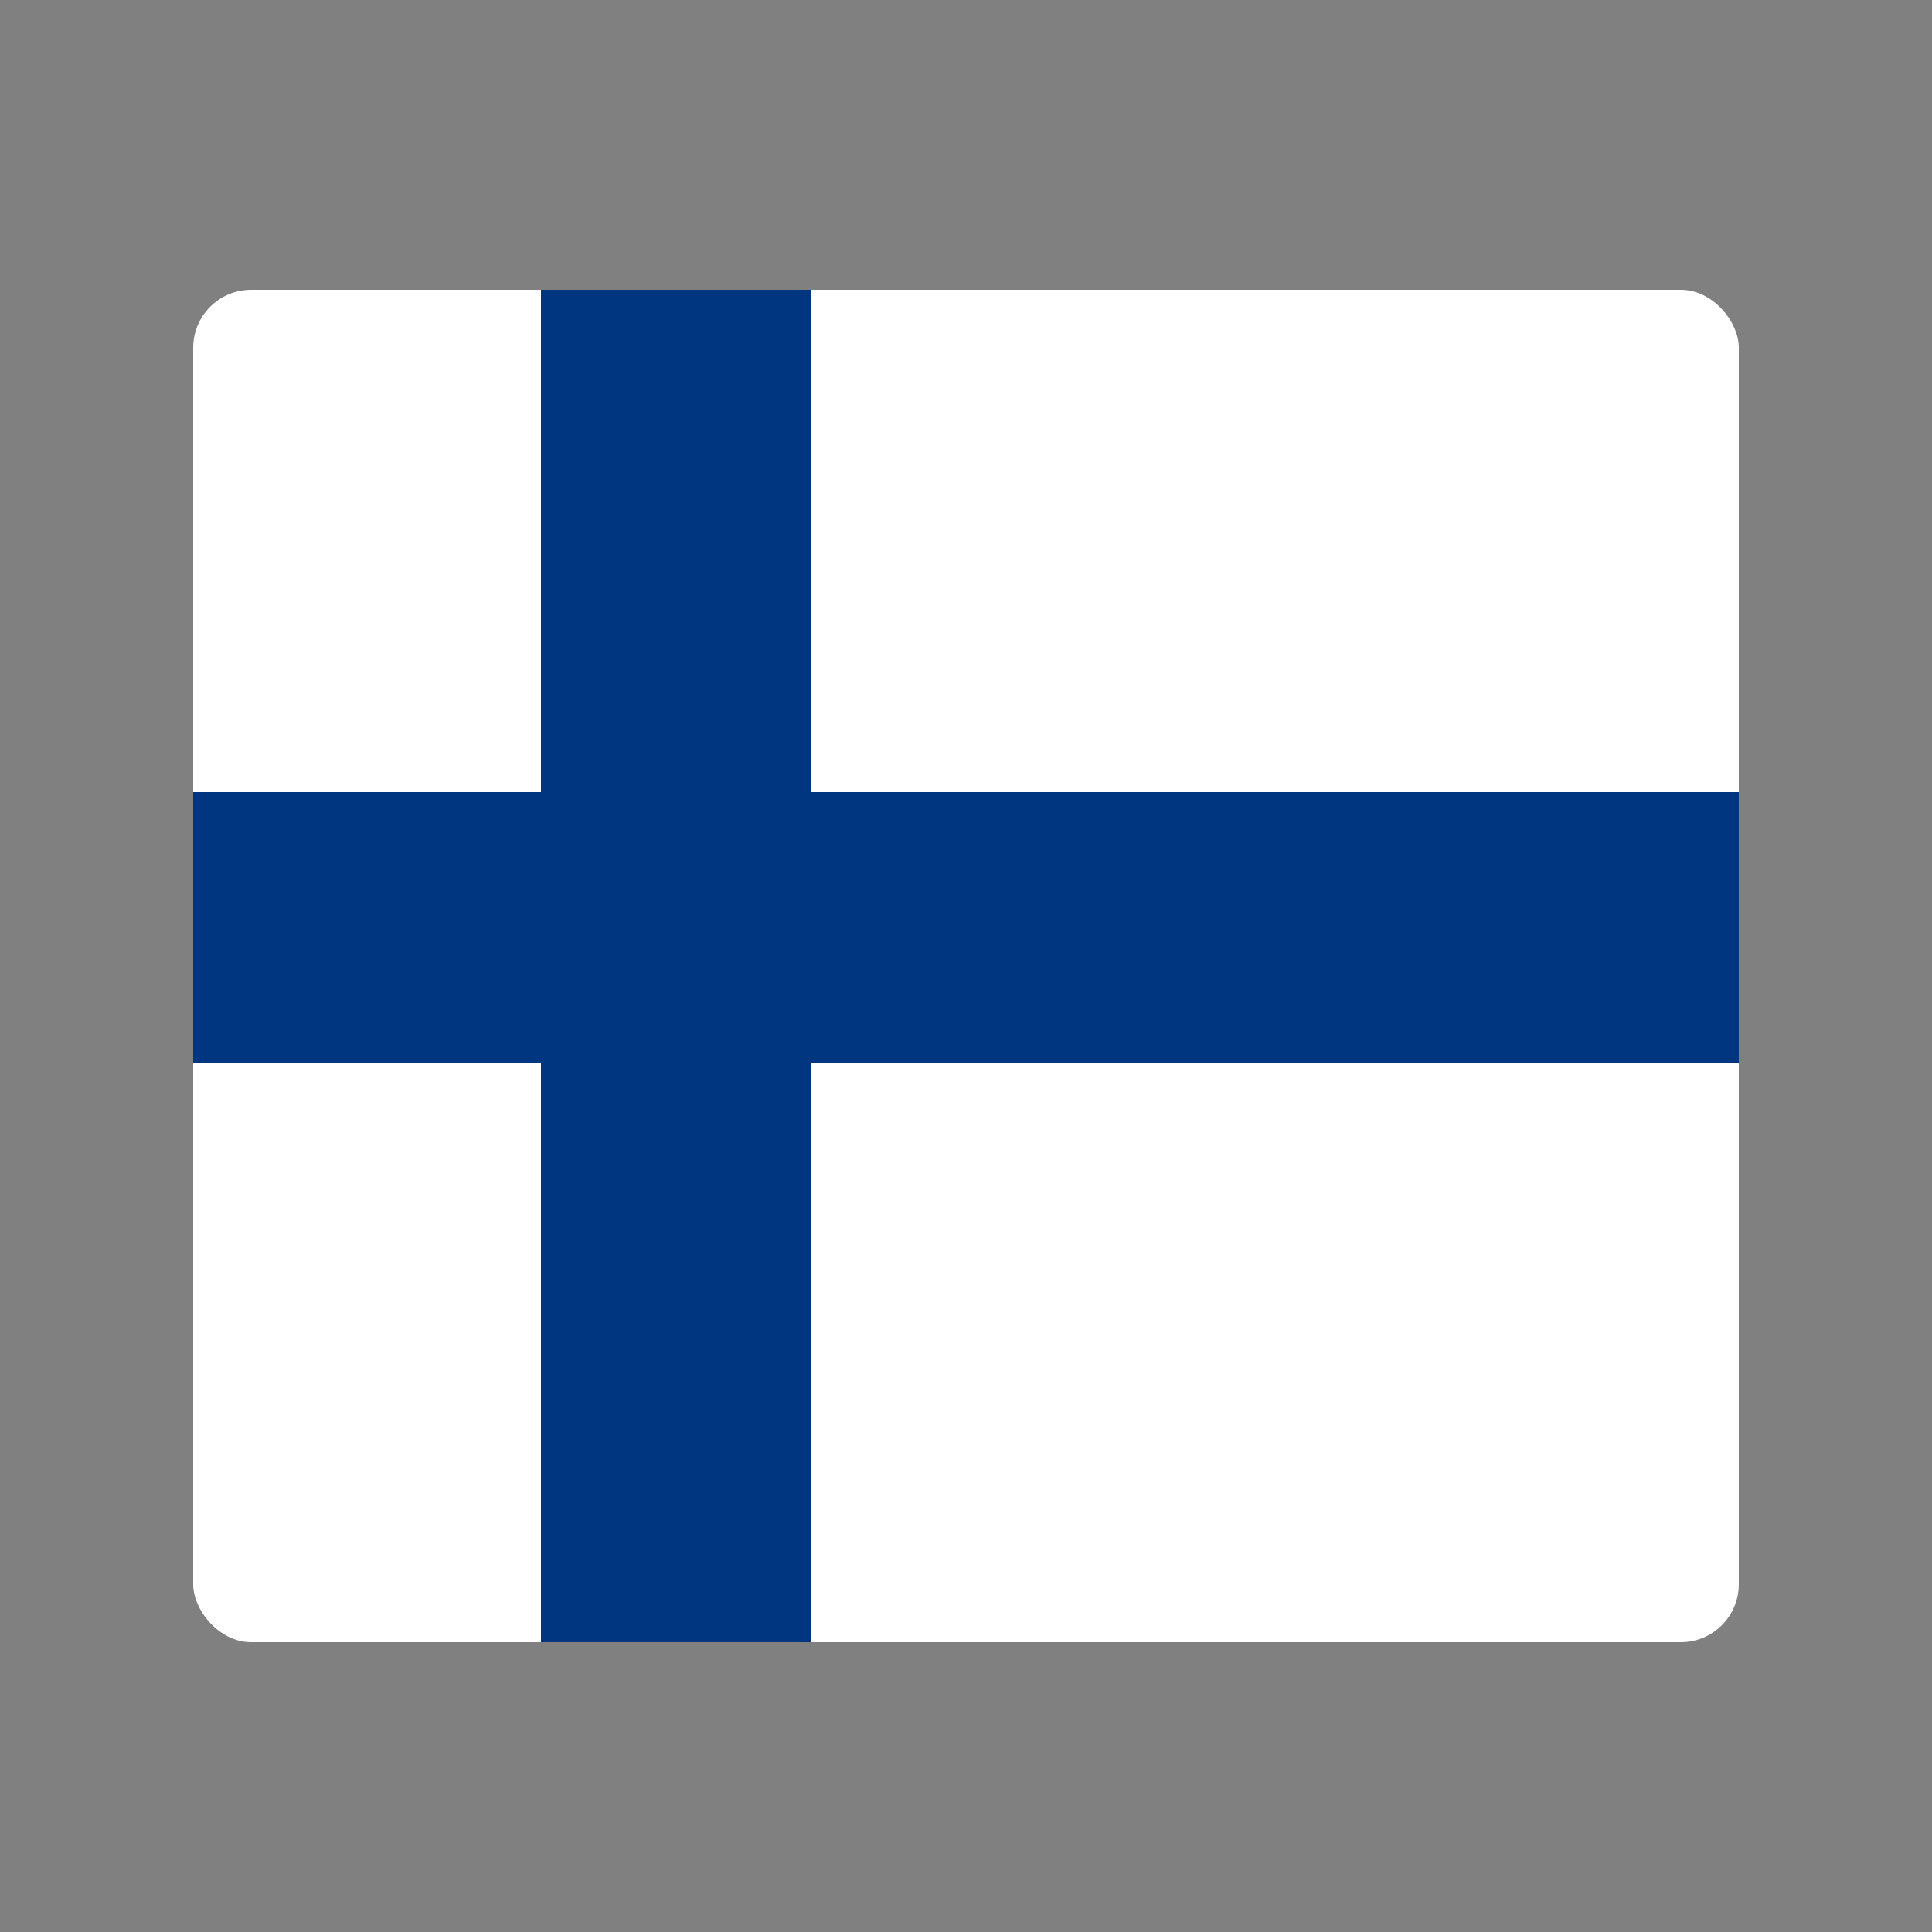
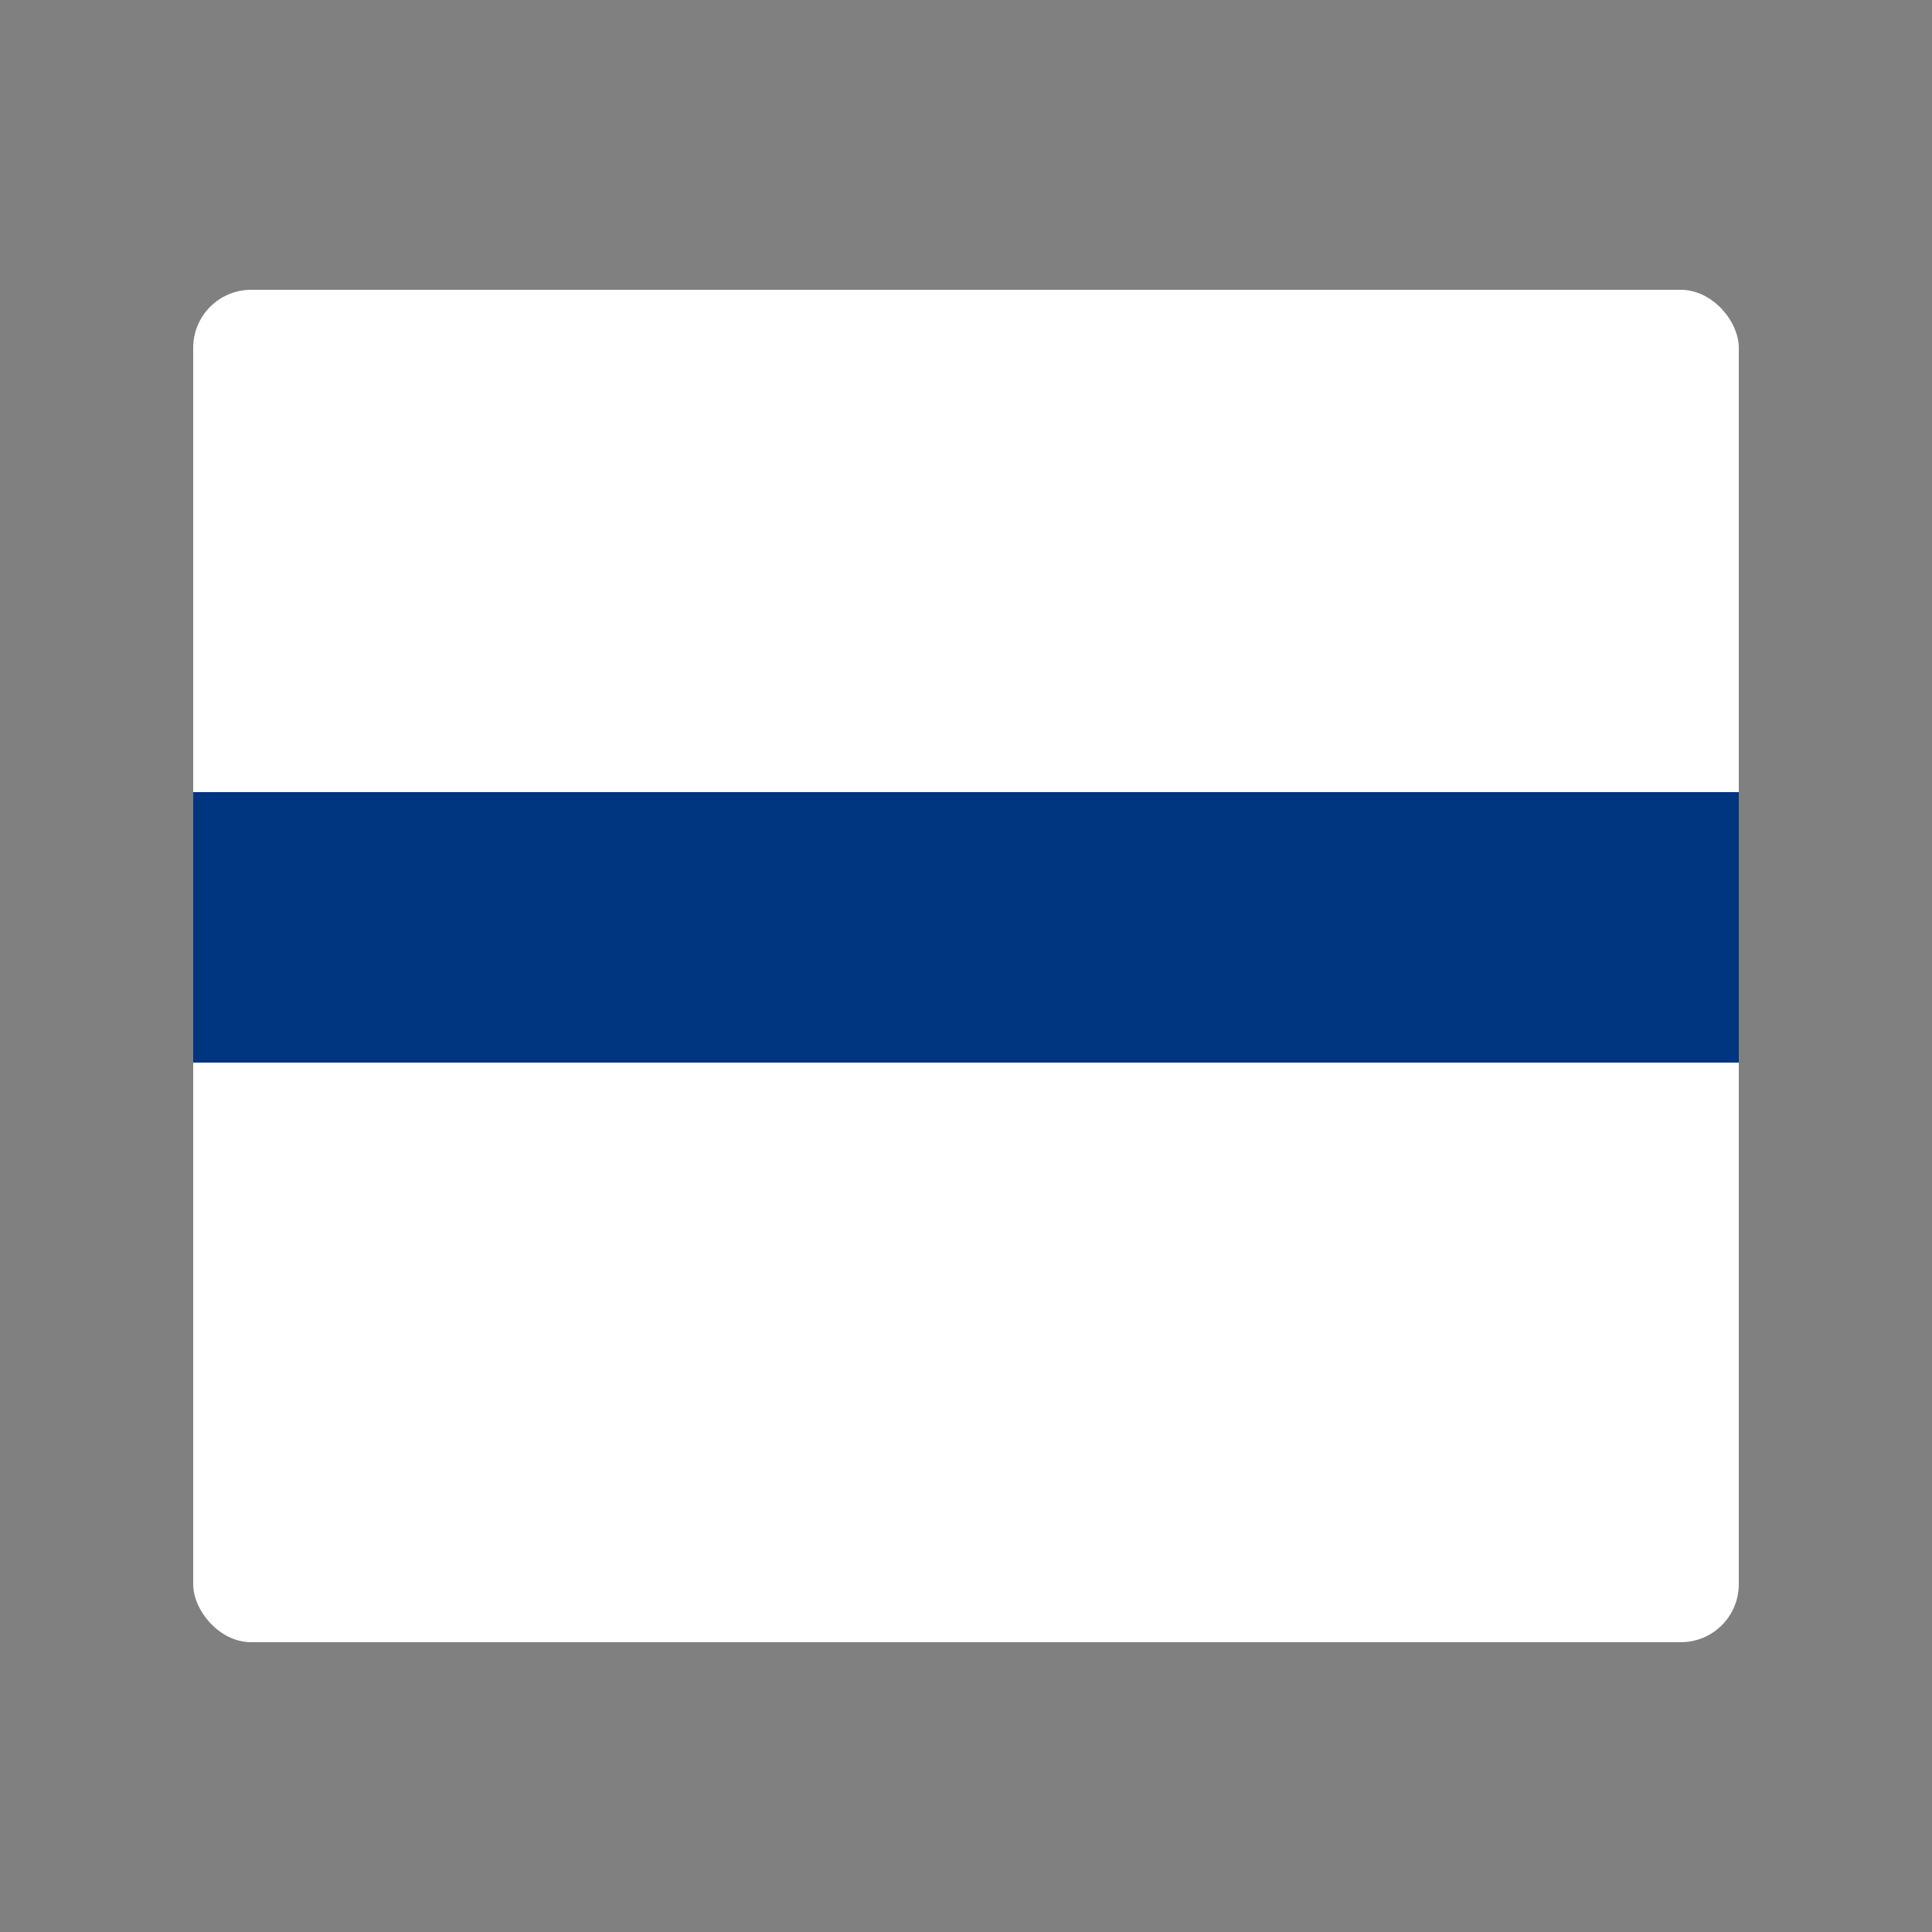
<svg xmlns="http://www.w3.org/2000/svg" viewBox="0 0 100 100">
  <rect x="0" y="0" width="100" height="100" fill="#808080" stroke="none" />
  <rect x="10" y="15" width="80" height="70" rx="3" fill="white" />
-   <rect x="28" y="15" width="14" height="70" fill="#003580" />
  <rect x="10" y="41" width="80" height="14" fill="#003580" />
</svg>